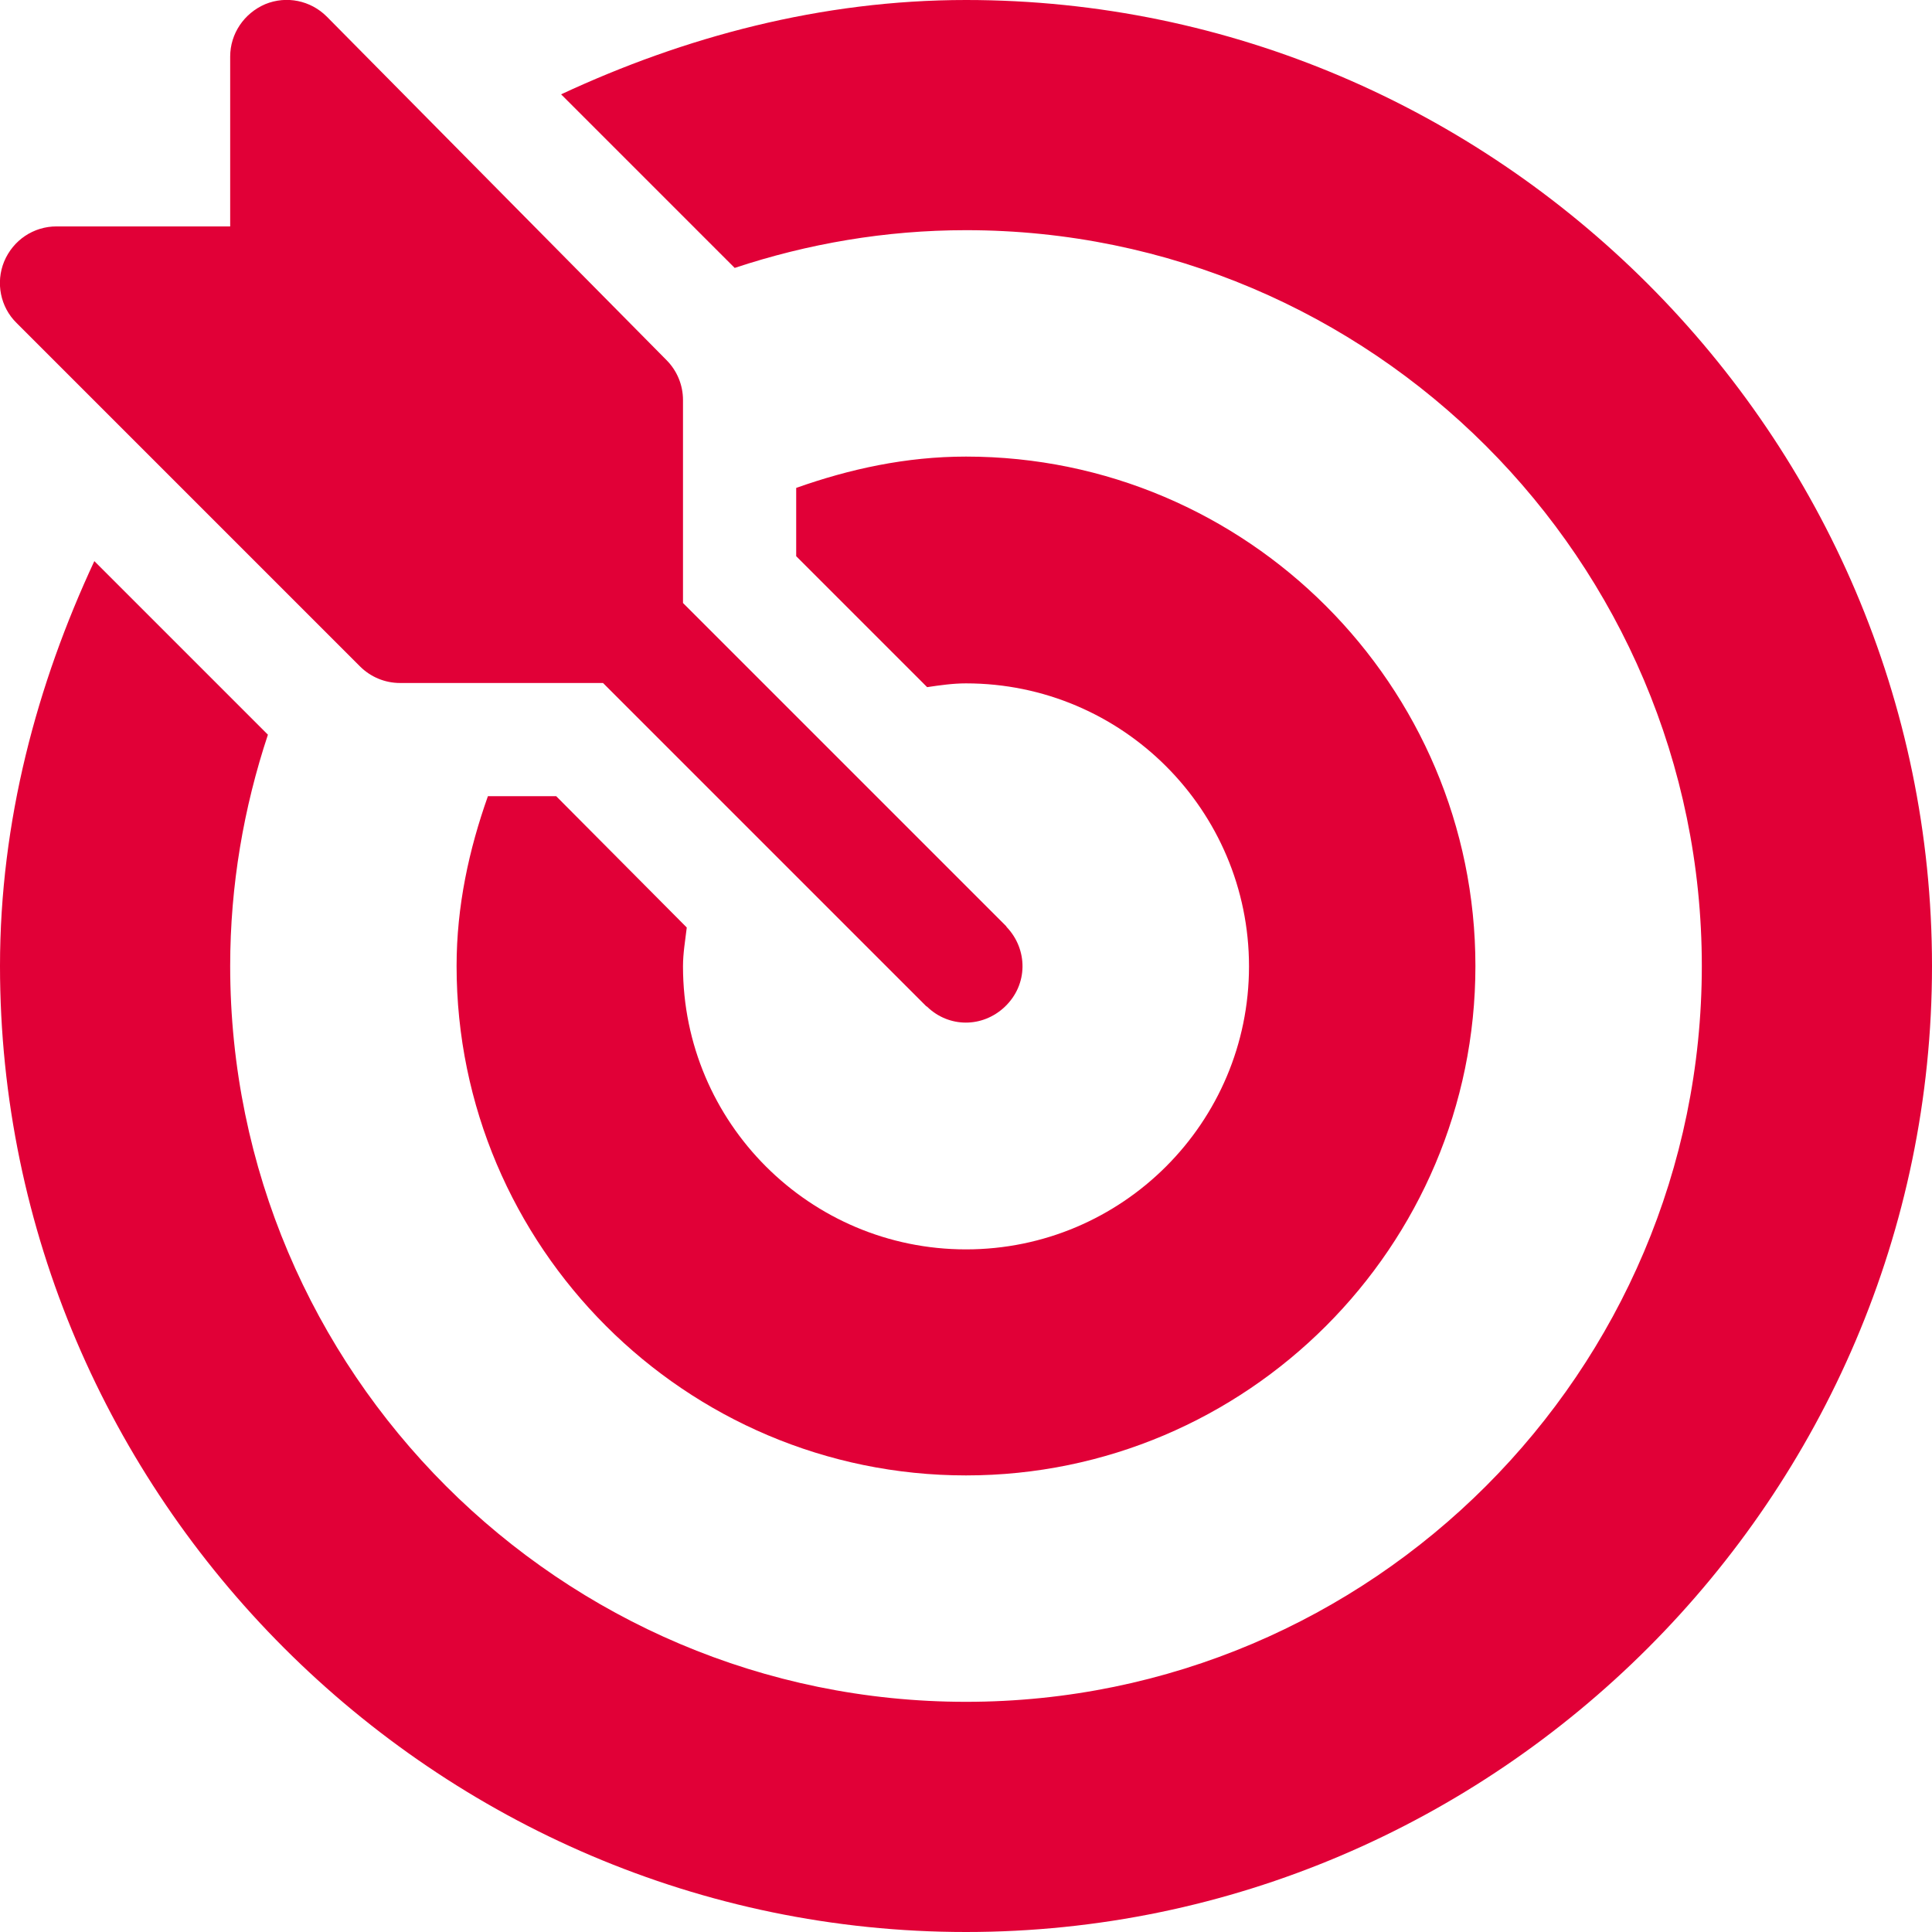
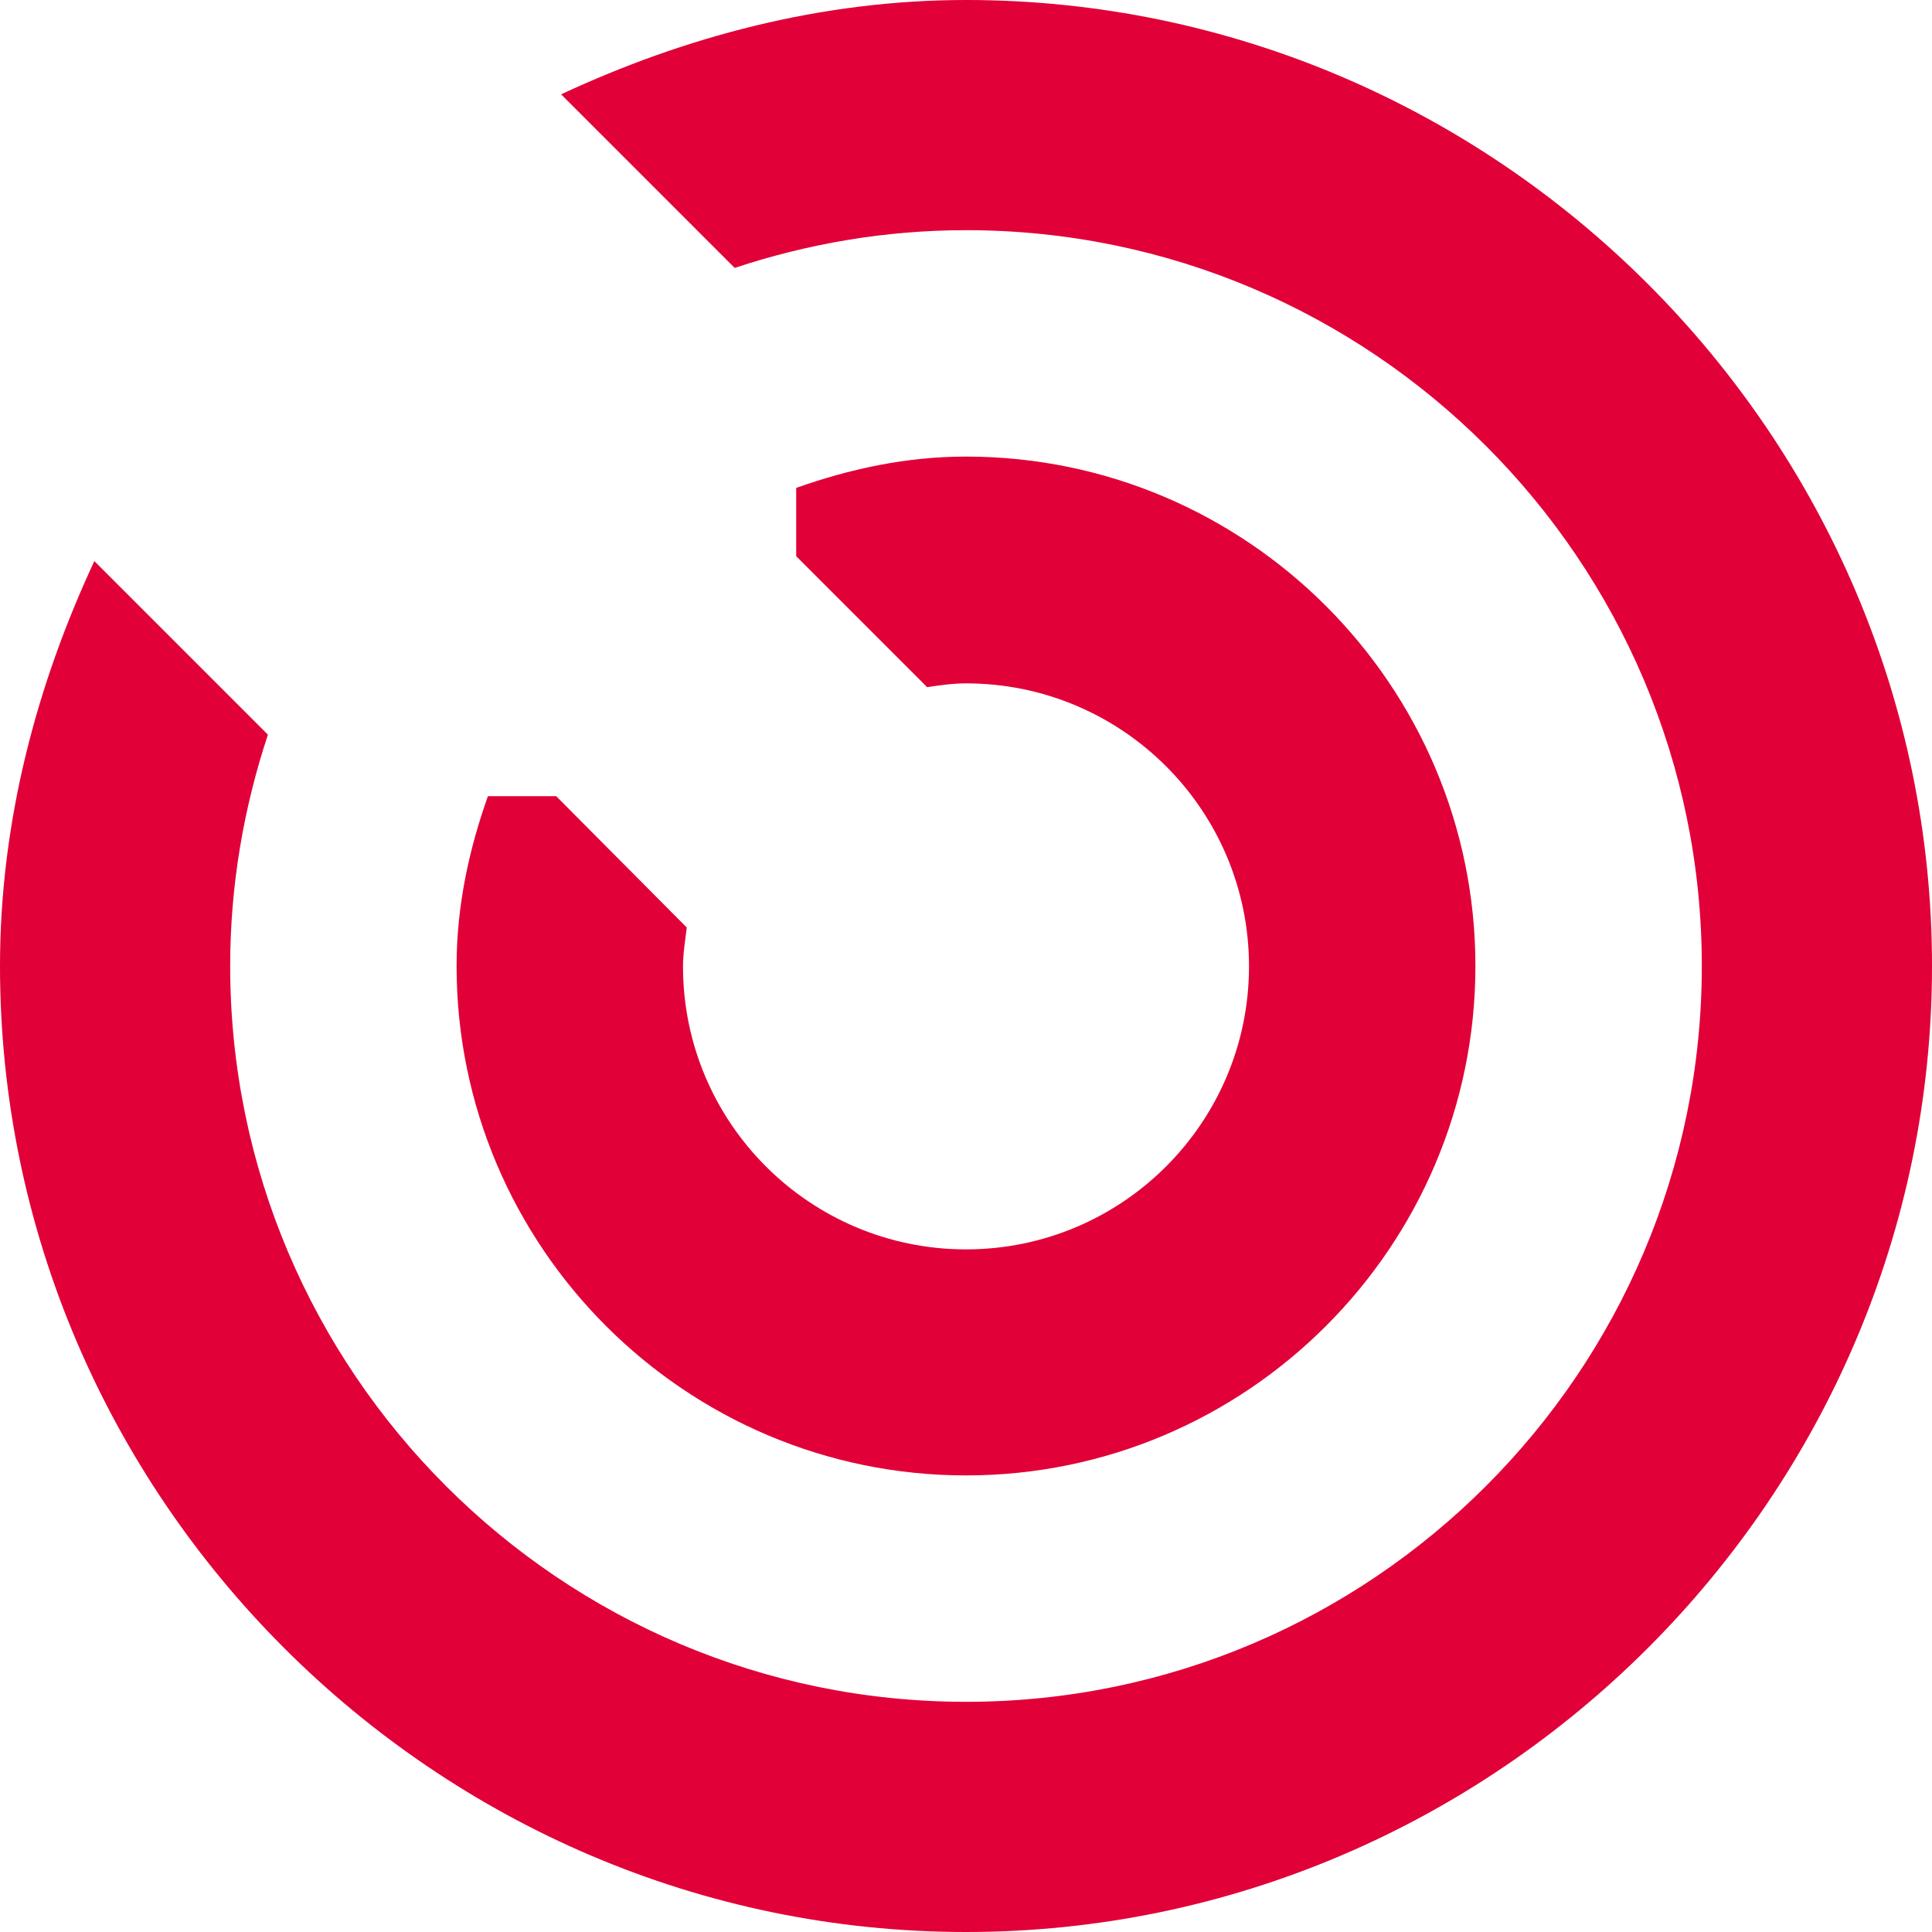
<svg xmlns="http://www.w3.org/2000/svg" version="1.1" id="Capa_1" x="0px" y="0px" viewBox="0 0 512 512" style="enable-background:new 0 0 512 512;" xml:space="preserve">
  <style type="text/css">
	.st0{fill:#E10037;}
</style>
  <g>
    <g>
-       <path class="st0" d="M266.8,245.7c-0.1-0.1-0.1-0.2-0.2-0.3L181,159.8V106c0-4-1.6-7.8-4.4-10.6l-90-91    c-4.3-4.3-10.7-5.6-16.3-3.3C64.7,3.5,61,8.9,61,15v45H15c-6.1,0-11.5,3.6-13.9,9.3c-2.3,5.6-1,12.1,3.3,16.3l91,91    c2.8,2.8,6.6,4.4,10.6,4.4h53.8l85.6,85.6c0.1,0.1,0.2,0.1,0.3,0.2c5.8,5.6,14.7,5.6,20.6,0C272.5,260.9,272.4,251.6,266.8,245.7z    " />
-     </g>
+       </g>
  </g>
  <g>
    <g>
      <path class="st0" d="M256,0c-38.4,0-74.7,9.8-107.3,25l46,46c19.3-6.4,39.9-10,61.3-10c107.5,0,195,87.5,195,195    s-87.5,195-195,195S61,363.5,61,256c0-21.4,3.6-42,10-61.3l-46-46C9.8,181.3,0,217.6,0,256c0,140.6,115.4,256,256,256    s256-115.4,256-256S396.6,0,256,0z" />
    </g>
  </g>
  <g>
    <g>
      <path class="st0" d="M256,121c-15.9,0-30.9,3.3-45,8.3v18.1l34.7,34.7c3.4-0.5,6.8-1,10.3-1c41.4,0,75,33.6,75,75s-33.6,75-75,75    s-75-33.6-75-75c0-3.5,0.6-6.9,1-10.3L147.4,211h-18.1c-5,14.1-8.3,29.1-8.3,45c0,74.4,60.6,135,135,135s135-60.6,135-135    S330.4,121,256,121z" />
    </g>
  </g>
</svg>